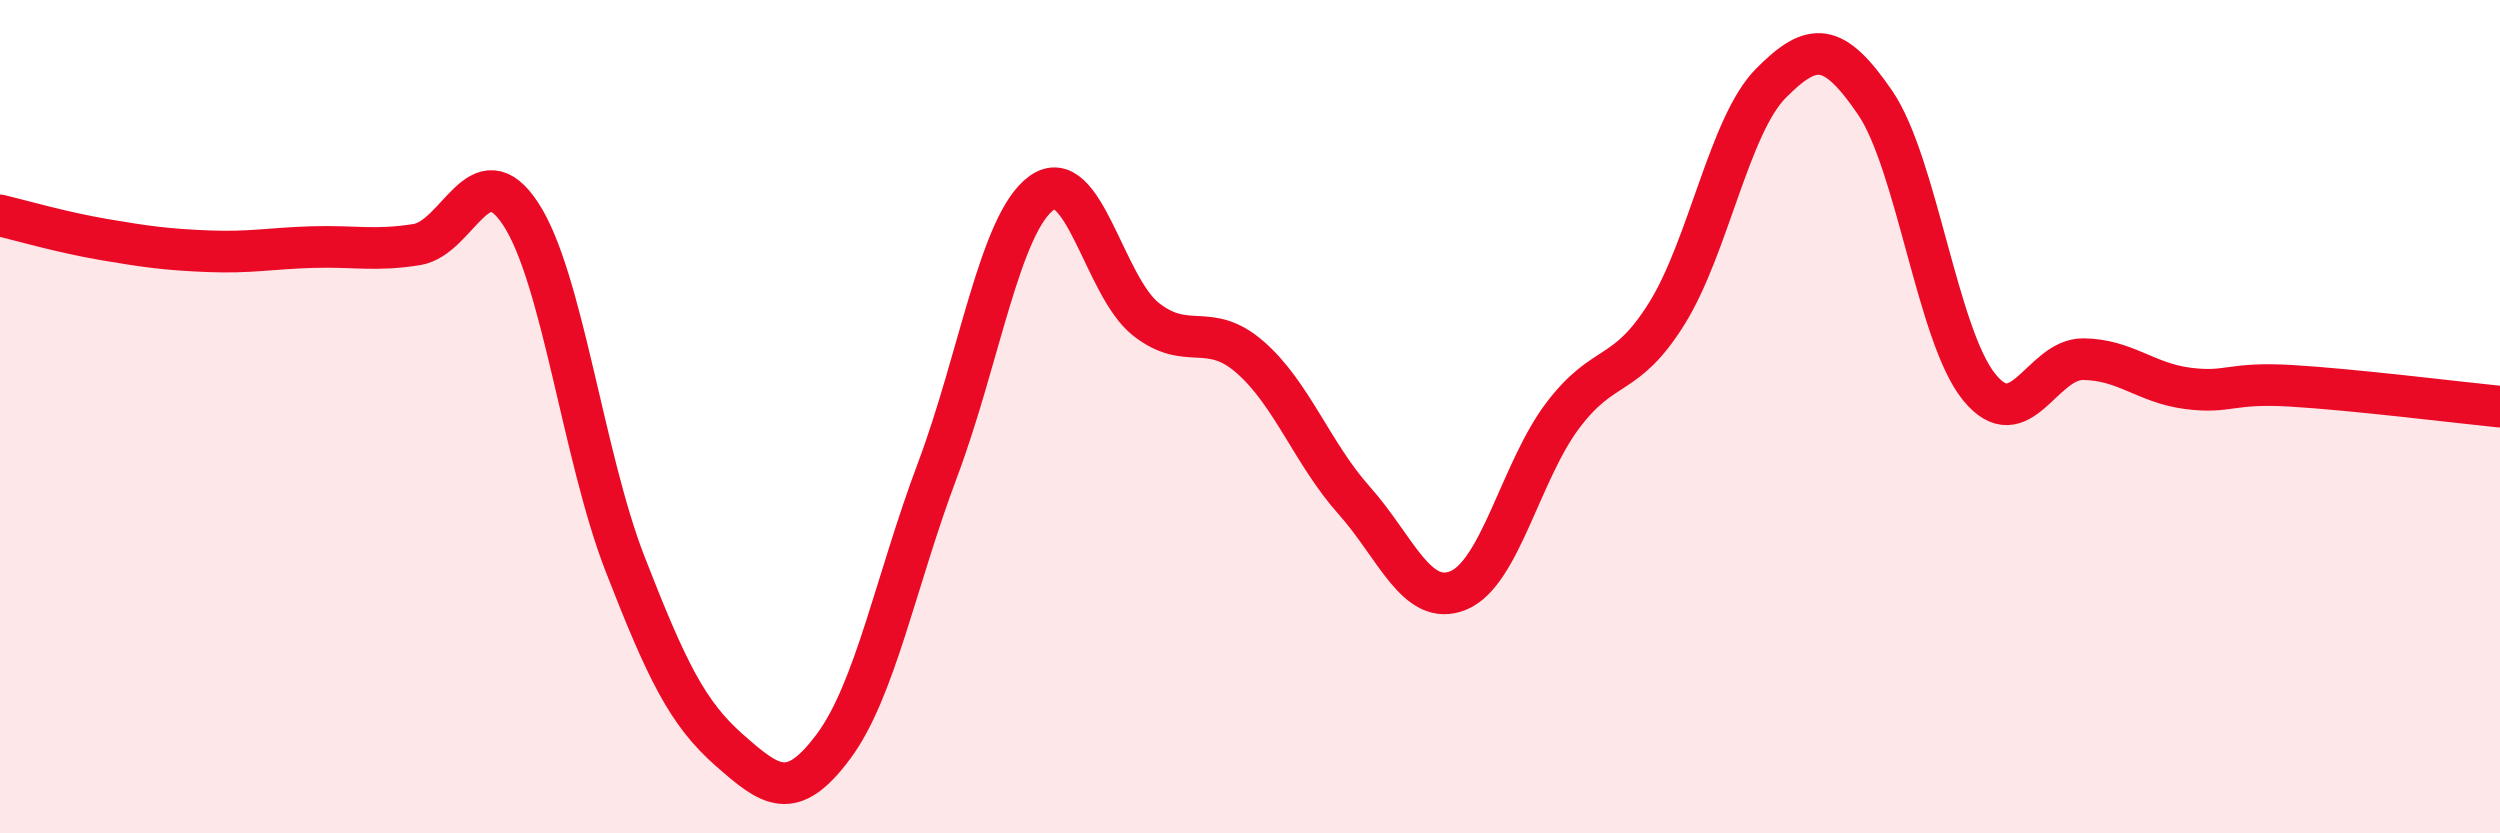
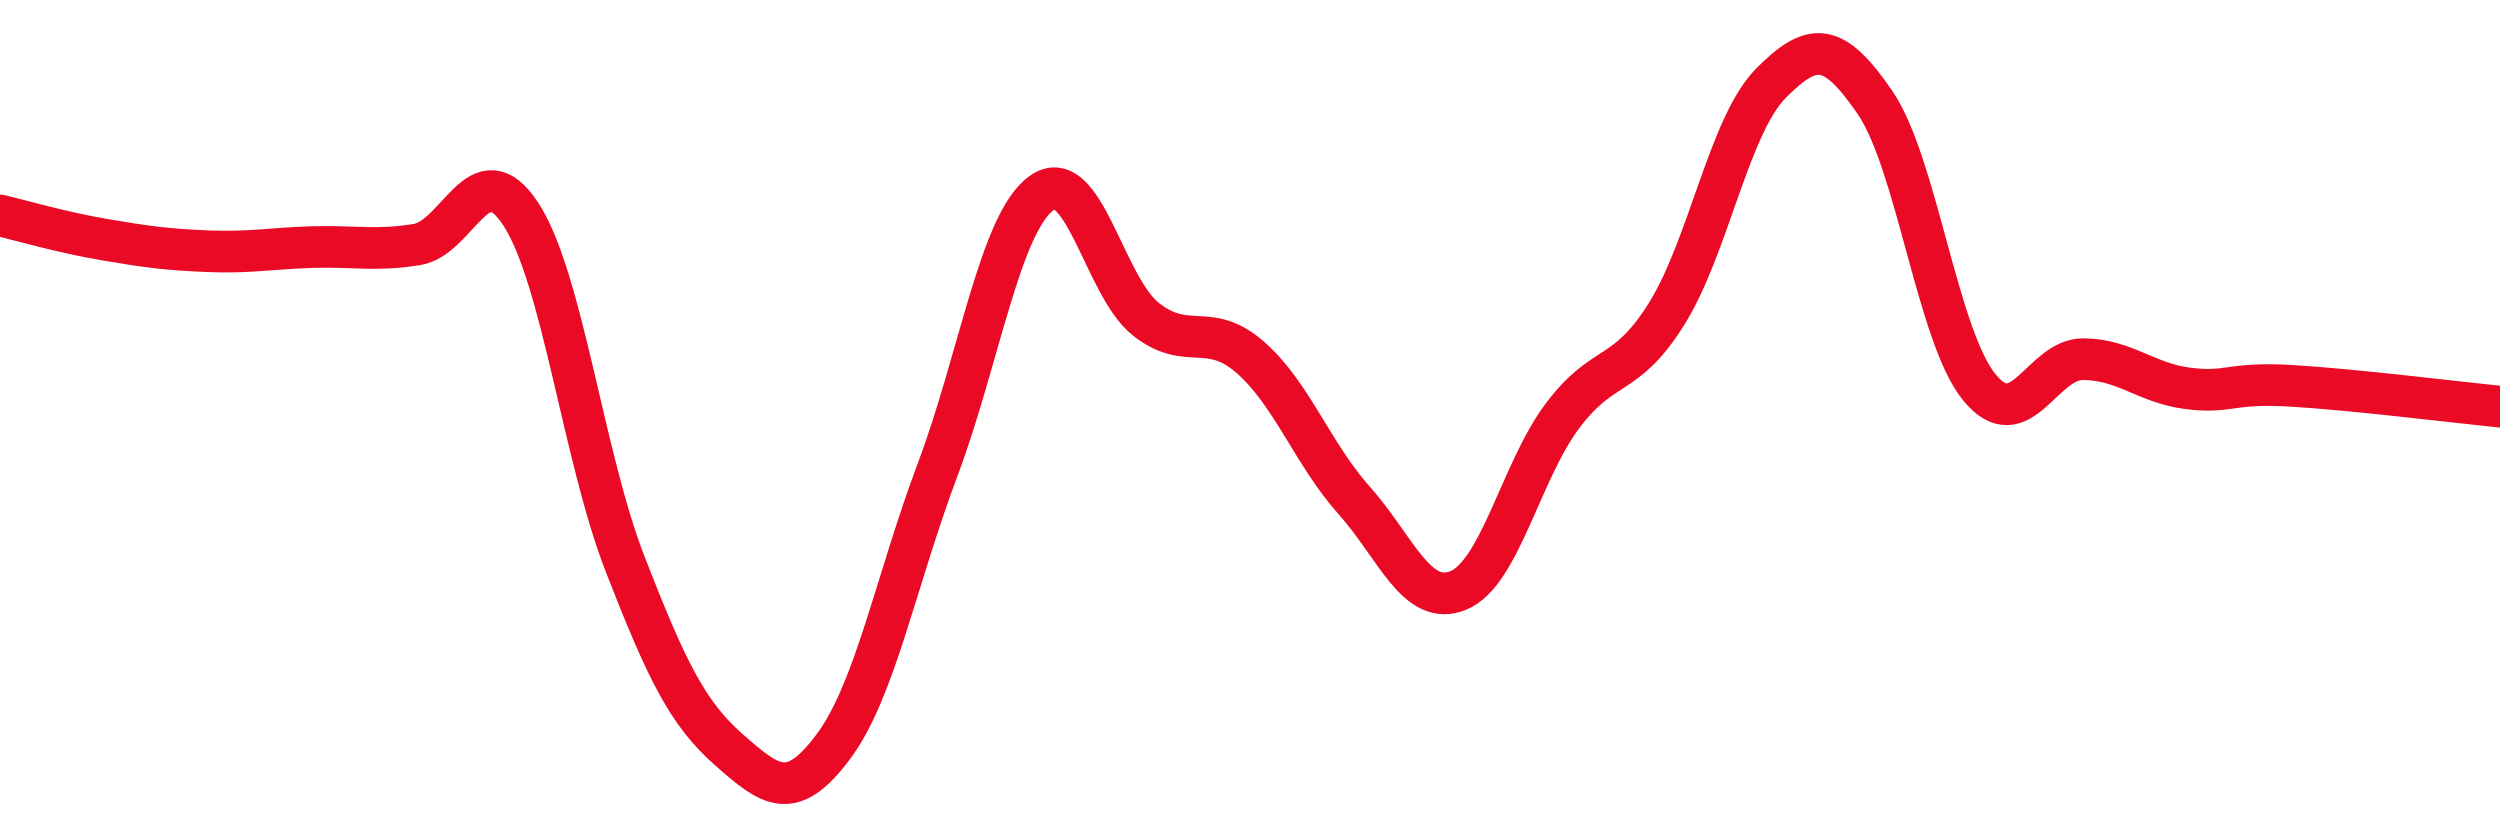
<svg xmlns="http://www.w3.org/2000/svg" width="60" height="20" viewBox="0 0 60 20">
-   <path d="M 0,5.17 C 0.5,5.29 1.5,5.58 2.5,5.75 C 3.5,5.92 4,5.99 5,6.03 C 6,6.07 6.5,5.96 7.5,5.93 C 8.5,5.9 9,6.03 10,5.87 C 11,5.71 11.5,3.61 12.5,5.14 C 13.5,6.67 14,10.96 15,13.53 C 16,16.1 16.5,17.12 17.5,18 C 18.5,18.88 19,19.26 20,17.92 C 21,16.58 21.5,13.94 22.5,11.28 C 23.5,8.62 24,5.35 25,4.63 C 26,3.91 26.5,6.87 27.5,7.66 C 28.5,8.45 29,7.7 30,8.57 C 31,9.44 31.5,10.89 32.5,12.01 C 33.5,13.13 34,14.58 35,14.17 C 36,13.76 36.5,11.31 37.5,9.98 C 38.5,8.65 39,9.13 40,7.53 C 41,5.93 41.5,3.01 42.5,2 C 43.5,0.99 44,1 45,2.46 C 46,3.92 46.5,8.06 47.5,9.29 C 48.5,10.52 49,8.61 50,8.62 C 51,8.63 51.5,9.19 52.5,9.32 C 53.5,9.45 53.5,9.17 55,9.26 C 56.5,9.35 59,9.66 60,9.76L60 20L0 20Z" fill="#EB0A25" opacity="0.1" stroke-linecap="round" stroke-linejoin="round" />
  <path d="M 0,5.17 C 0.5,5.29 1.5,5.58 2.5,5.75 C 3.5,5.92 4,5.99 5,6.03 C 6,6.07 6.5,5.96 7.5,5.93 C 8.5,5.9 9,6.03 10,5.87 C 11,5.71 11.5,3.61 12.5,5.14 C 13.5,6.67 14,10.96 15,13.53 C 16,16.1 16.5,17.12 17.5,18 C 18.5,18.88 19,19.26 20,17.92 C 21,16.58 21.5,13.94 22.5,11.28 C 23.5,8.62 24,5.35 25,4.63 C 26,3.91 26.5,6.87 27.5,7.66 C 28.5,8.45 29,7.7 30,8.57 C 31,9.44 31.5,10.89 32.5,12.01 C 33.5,13.13 34,14.58 35,14.17 C 36,13.76 36.5,11.31 37.5,9.98 C 38.5,8.65 39,9.13 40,7.53 C 41,5.93 41.5,3.01 42.5,2 C 43.5,0.99 44,1 45,2.46 C 46,3.92 46.5,8.06 47.5,9.29 C 48.5,10.52 49,8.61 50,8.62 C 51,8.63 51.5,9.19 52.5,9.32 C 53.5,9.45 53.5,9.17 55,9.26 C 56.5,9.35 59,9.66 60,9.76" stroke="#EB0A25" stroke-width="1" fill="none" stroke-linecap="round" stroke-linejoin="round" />
</svg>